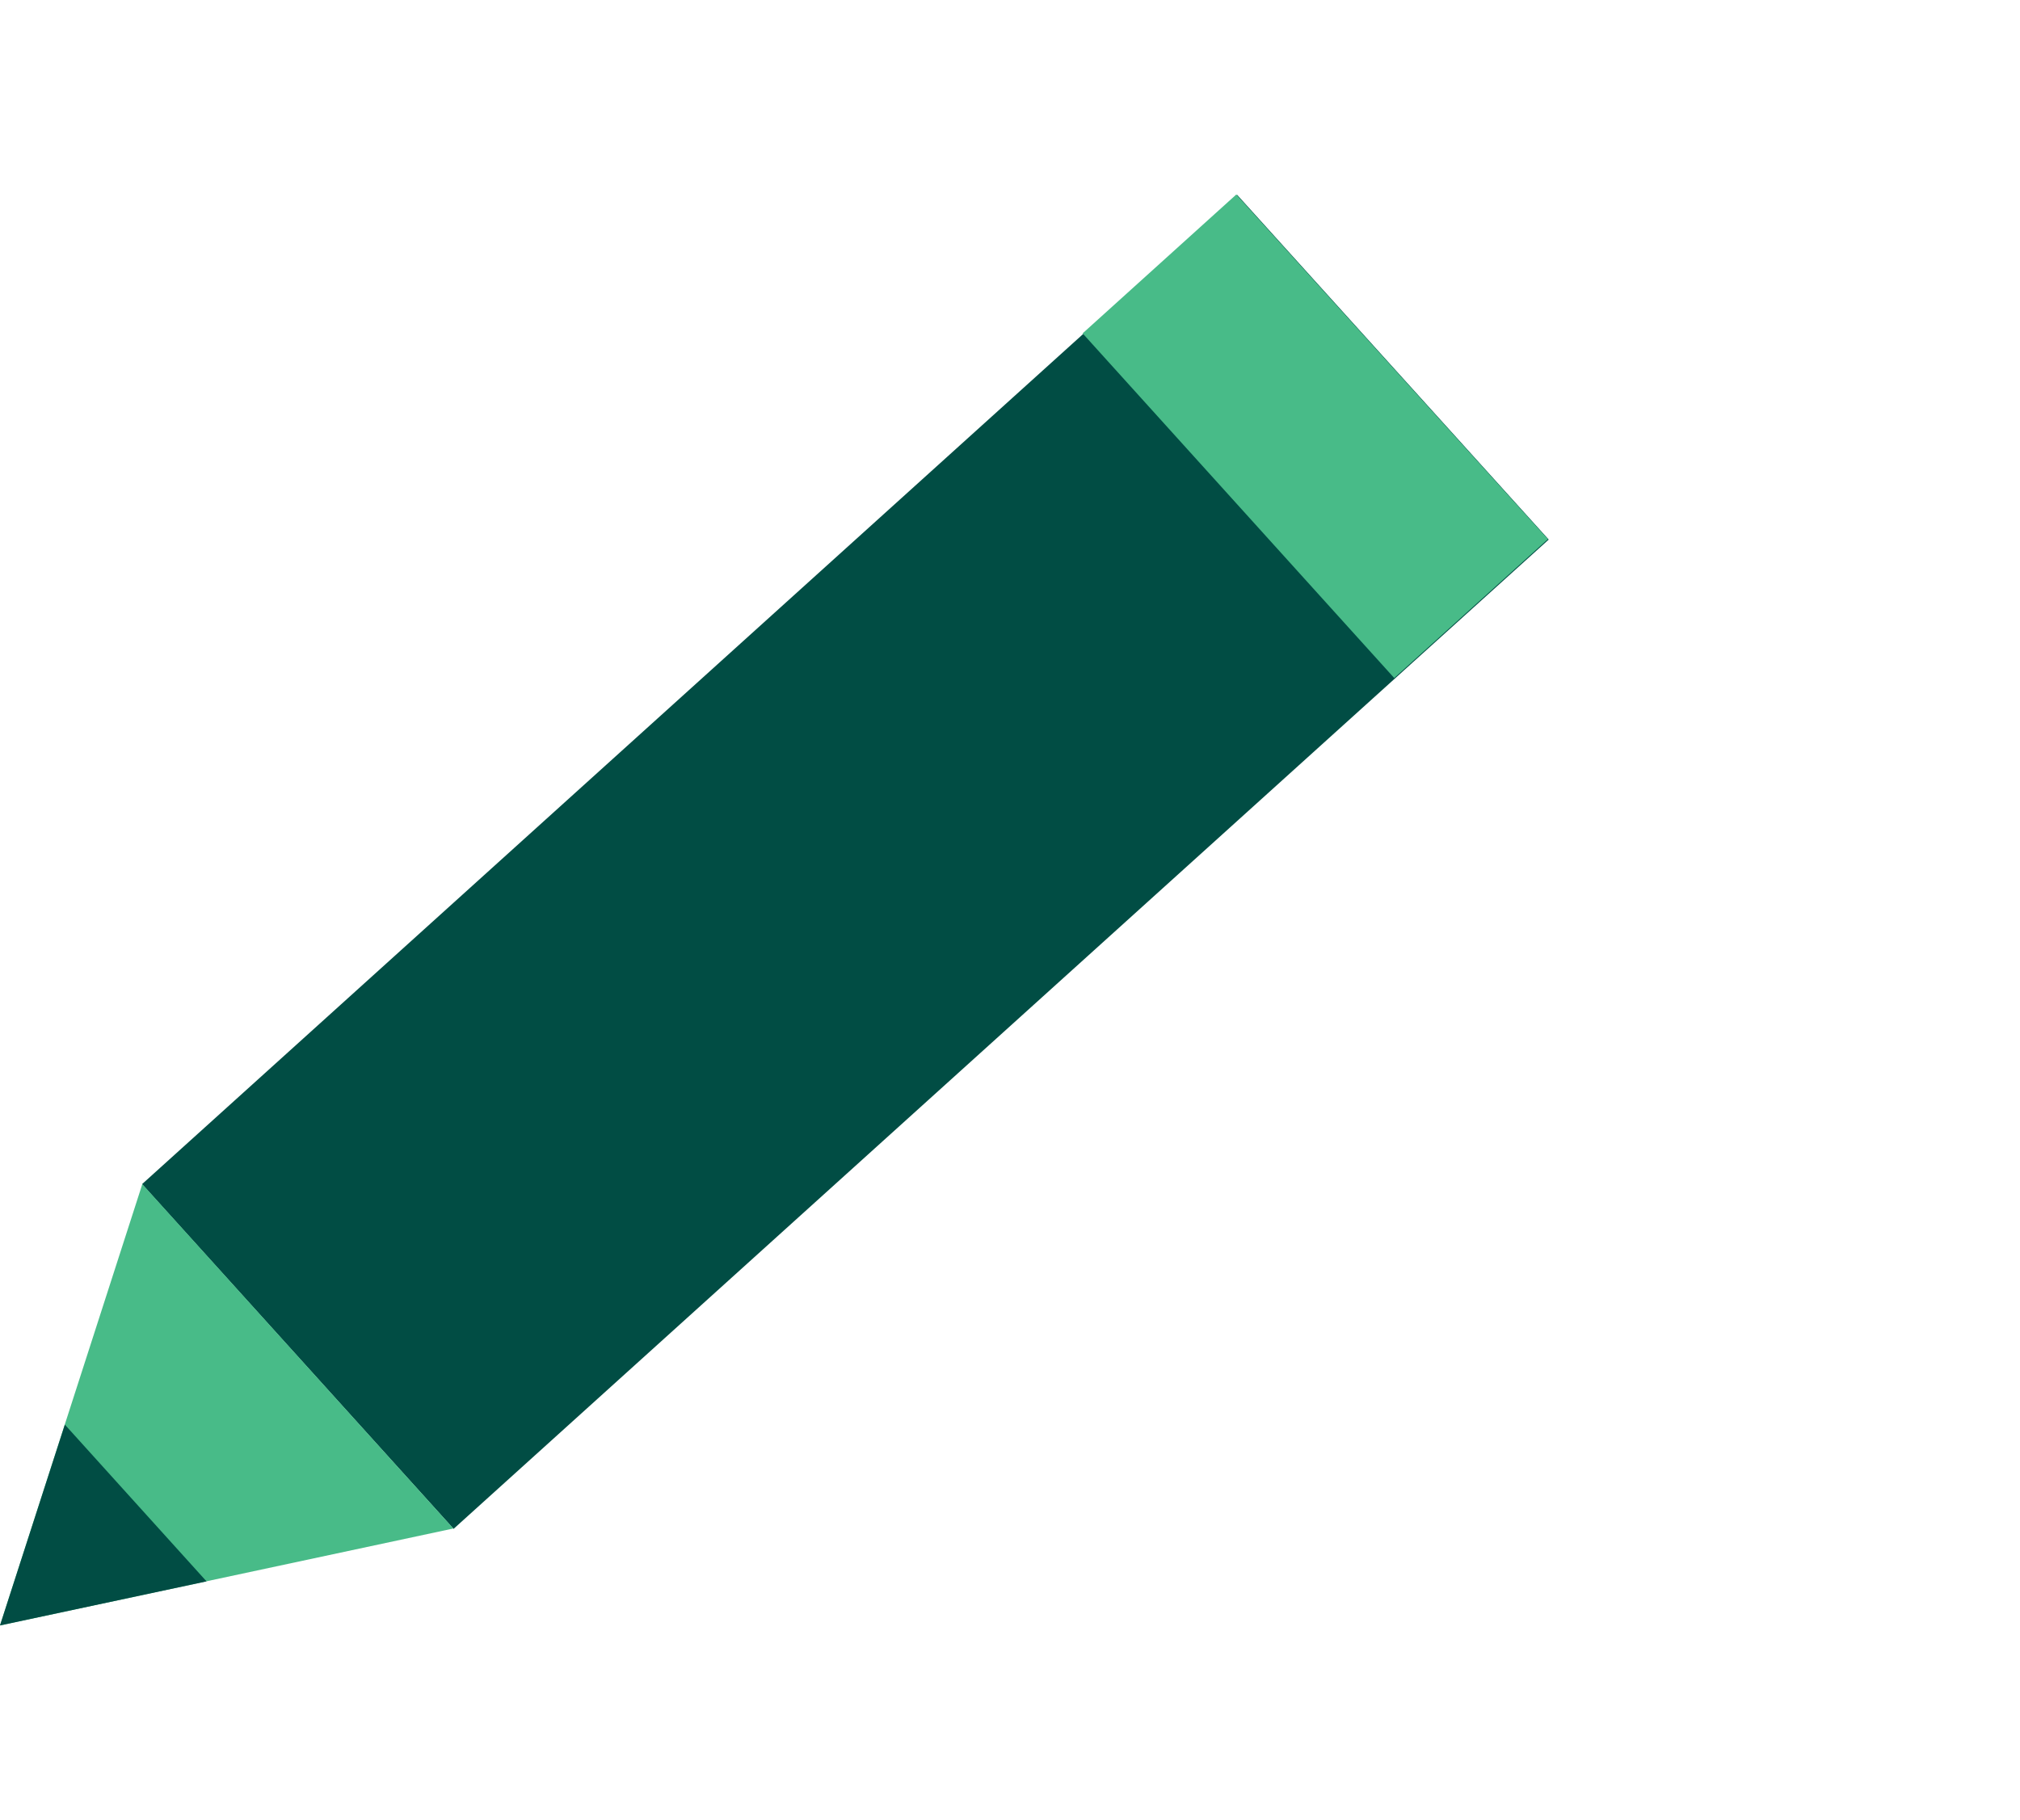
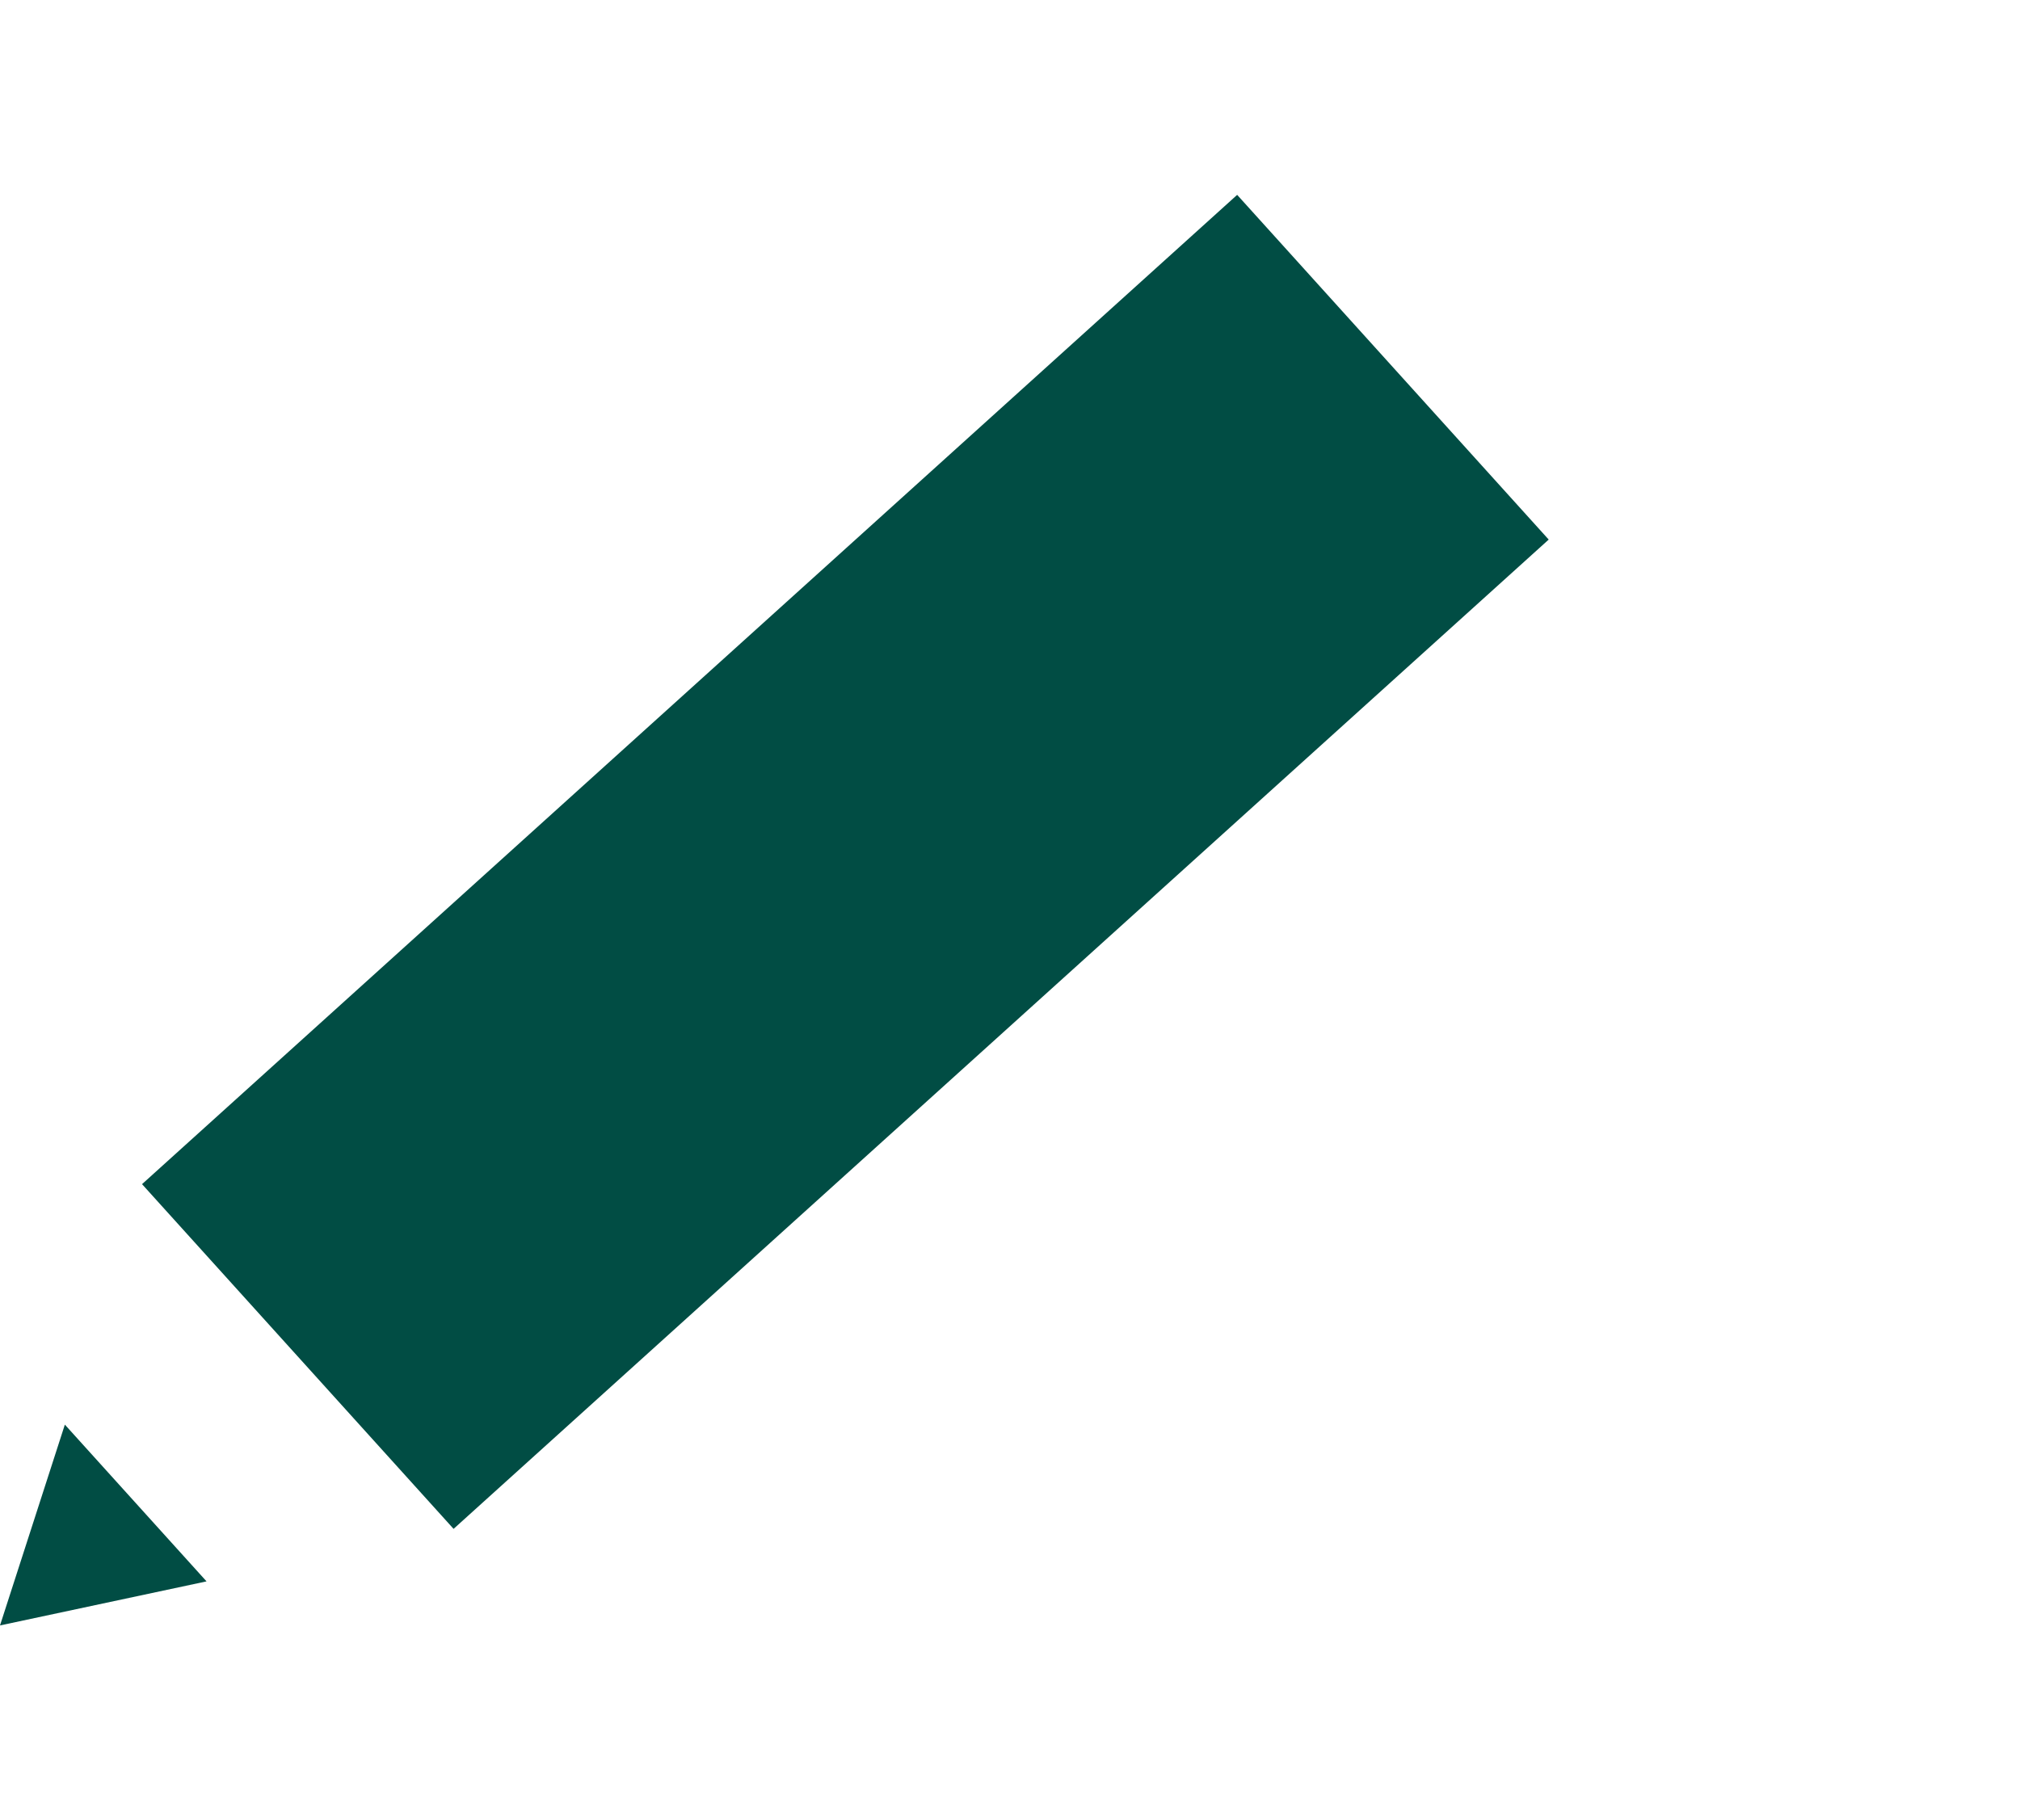
<svg xmlns="http://www.w3.org/2000/svg" id="Layer_1" viewBox="0 0 32.08 28.91">
  <defs>
    <style>.cls-1{fill:#014d44;}.cls-2{fill:#48bb88;}</style>
  </defs>
  <rect class="cls-1" x="1.7" y="10" width="23.44" height="7.38" transform="translate(-5.71 12.53) rotate(-42.1)" />
-   <polygon class="cls-2" points="0 25.82 2.26 18.81 7.2 24.28 0 25.82" />
  <polygon class="cls-1" points="0 25.82 1.03 22.63 3.28 25.12 0 25.82" />
-   <rect class="cls-2" x="19.25" y="3.24" width="3.29" height="7.38" transform="translate(.74 15.8) rotate(-42.11)" />
</svg>